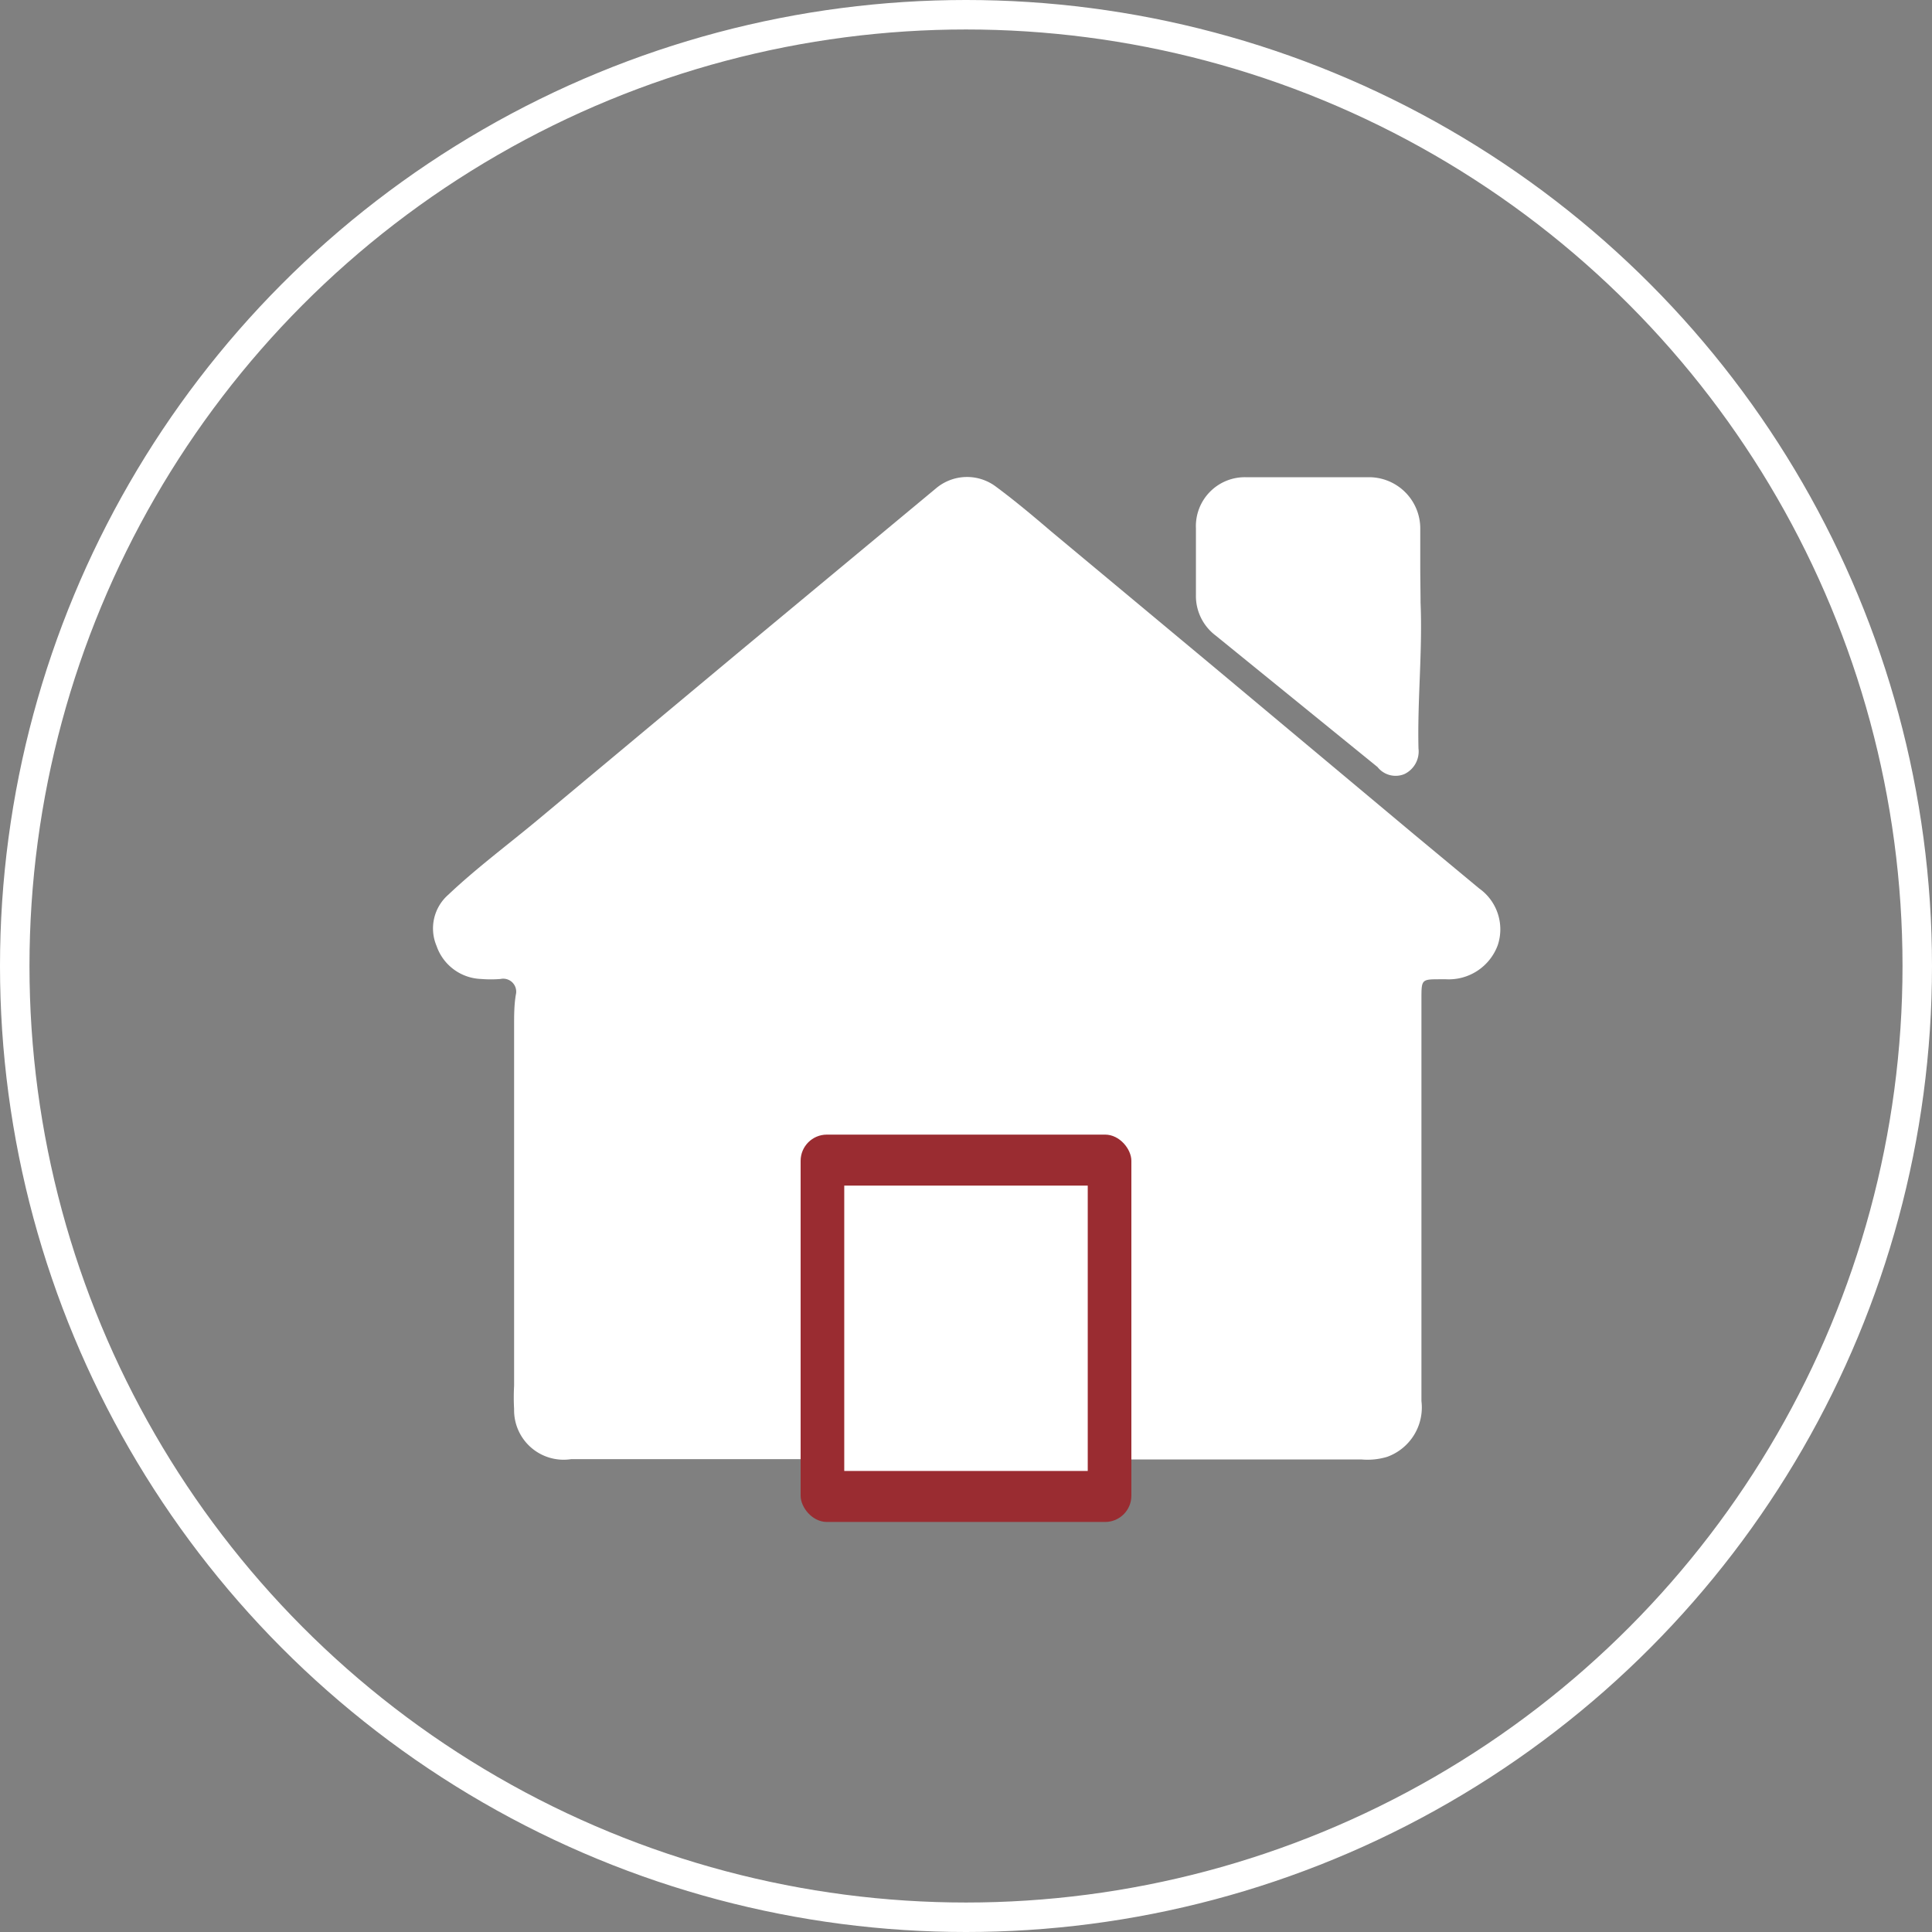
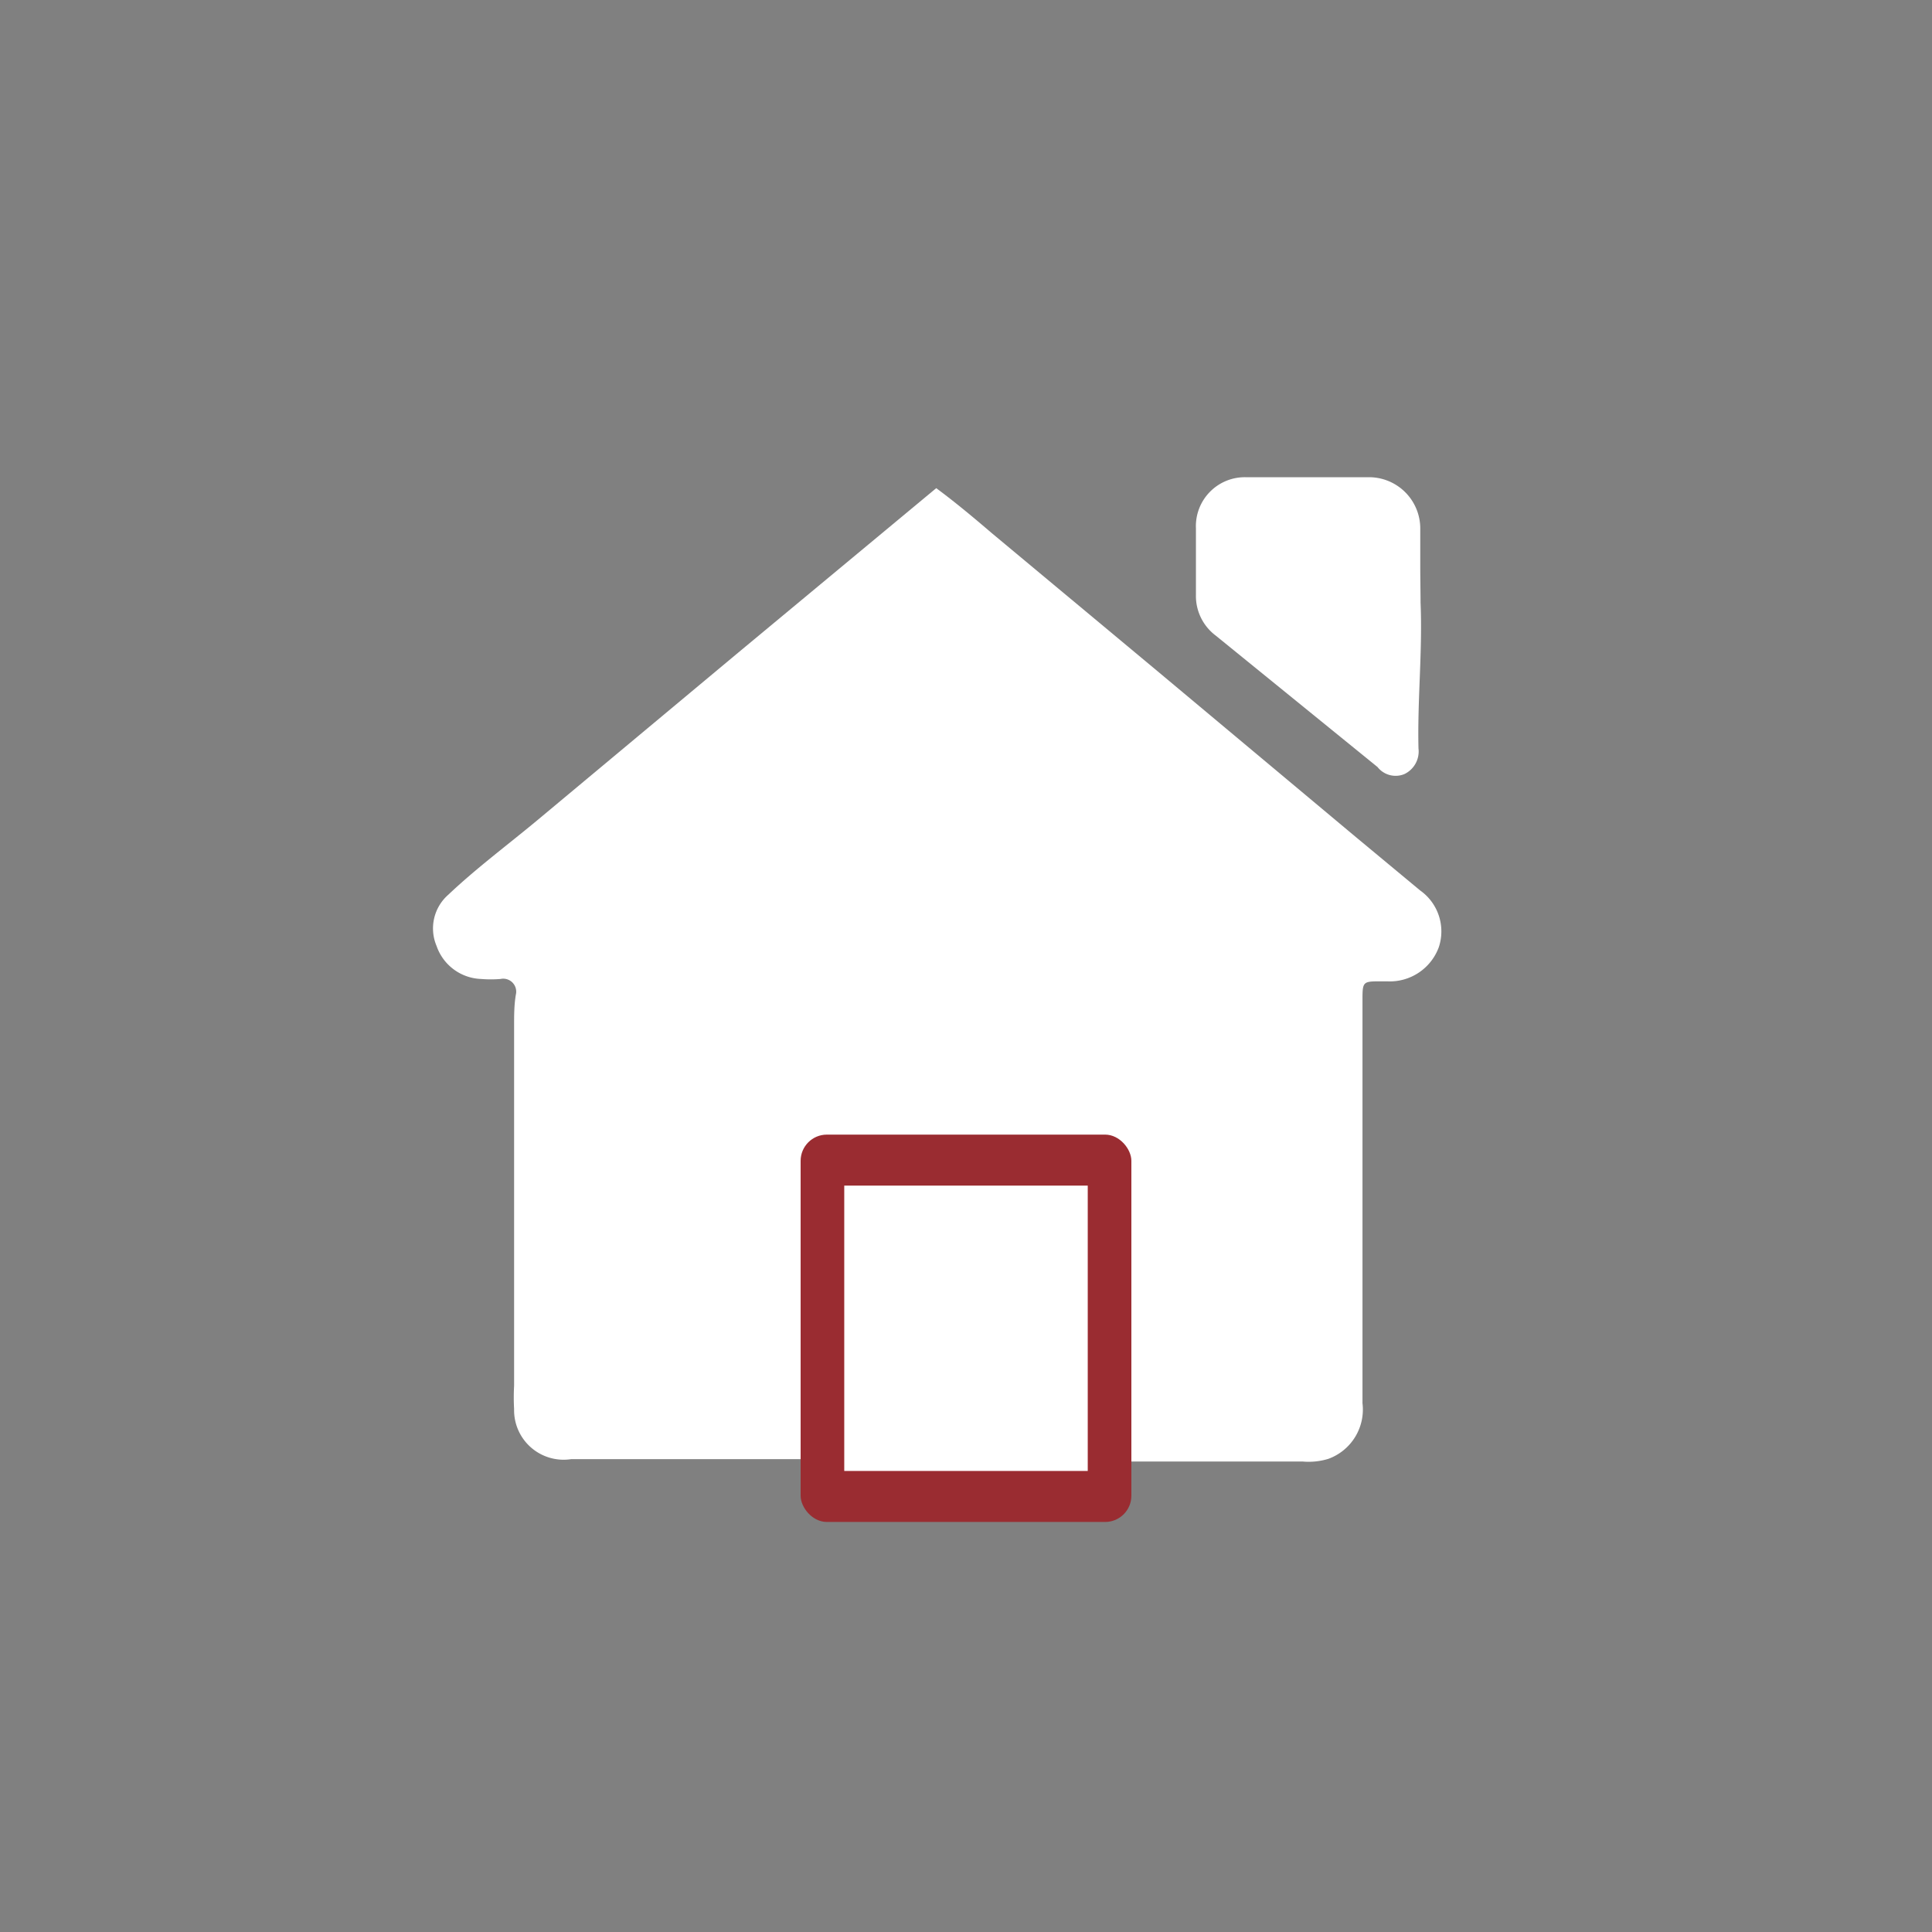
<svg xmlns="http://www.w3.org/2000/svg" id="Capa_1" data-name="Capa 1" viewBox="0 0 65.54 65.54">
  <rect x="0" y="0" width="65.54" height="65.54" fill="#808080" stroke="none" />
  <defs>
    <style>.cls-1{fill:none;stroke:#fff;stroke-miterlimit:10;}.cls-2{fill:#fff;}.cls-3{fill:#9a2c31;}</style>
  </defs>
  <title>claroFijo</title>
-   <circle class="cls-1" cx="32.77" cy="32.77" r="32.27" />
  <g id="KcFfyo">
-     <path class="cls-2" d="M640,761.06h-13.4a1.68,1.68,0,0,1-1.93-1.7,7.06,7.06,0,0,1,0-.79q0-6.1,0-12.21c0-.35,0-0.71.06-1.06a0.44,0.44,0,0,0-.52-0.53,4,4,0,0,1-.66,0,1.66,1.66,0,0,1-1.51-1.12,1.52,1.52,0,0,1,.4-1.74c0.94-.89,2-1.68,3-2.51l6.82-5.69,6.73-5.59a1.63,1.63,0,0,1,2-.07c0.65,0.48,1.27,1,1.89,1.53l5.57,4.64,6.78,5.67,2.18,1.81a1.7,1.7,0,0,1,.63,1.92,1.77,1.77,0,0,1-1.76,1.16h-0.18c-0.64,0-.65,0-0.65.64q0,6.83,0,13.67a1.78,1.78,0,0,1-1.16,1.89,2.3,2.3,0,0,1-.87.09H640Z" transform="translate(-607.23 -711.56)" />
+     <path class="cls-2" d="M640,761.06h-13.4a1.68,1.68,0,0,1-1.93-1.7,7.06,7.06,0,0,1,0-.79q0-6.1,0-12.21c0-.35,0-0.71.06-1.06a0.44,0.44,0,0,0-.52-0.53,4,4,0,0,1-.66,0,1.66,1.66,0,0,1-1.51-1.12,1.52,1.52,0,0,1,.4-1.74c0.94-.89,2-1.68,3-2.51l6.82-5.69,6.73-5.59c0.65,0.48,1.27,1,1.89,1.53l5.57,4.64,6.78,5.67,2.18,1.81a1.7,1.7,0,0,1,.63,1.92,1.77,1.77,0,0,1-1.76,1.16h-0.18c-0.64,0-.65,0-0.65.64q0,6.83,0,13.67a1.78,1.78,0,0,1-1.16,1.89,2.3,2.3,0,0,1-.87.09H640Z" transform="translate(-607.23 -711.56)" />
    <path class="cls-2" d="M655.42,732c0.07,1.65-.11,3.3-0.07,4.95a0.85,0.85,0,0,1-.48.87,0.78,0.78,0,0,1-.91-0.24l-5.49-4.46a1.68,1.68,0,0,1-.67-1.38c0-.75,0-1.5,0-2.26a1.66,1.66,0,0,1,1.73-1.73h4.07a1.74,1.74,0,0,1,1.81,1.77c0,0.41,0,.83,0,1.24S655.42,731.61,655.42,732Z" transform="translate(-607.23 -711.56)" />
    <rect class="cls-3" x="27.16" y="38.49" width="11.22" height="13.14" rx="0.89" ry="0.89" />
    <rect class="cls-2" x="28.64" y="40.22" width="8.26" height="9.68" />
  </g>
</svg>